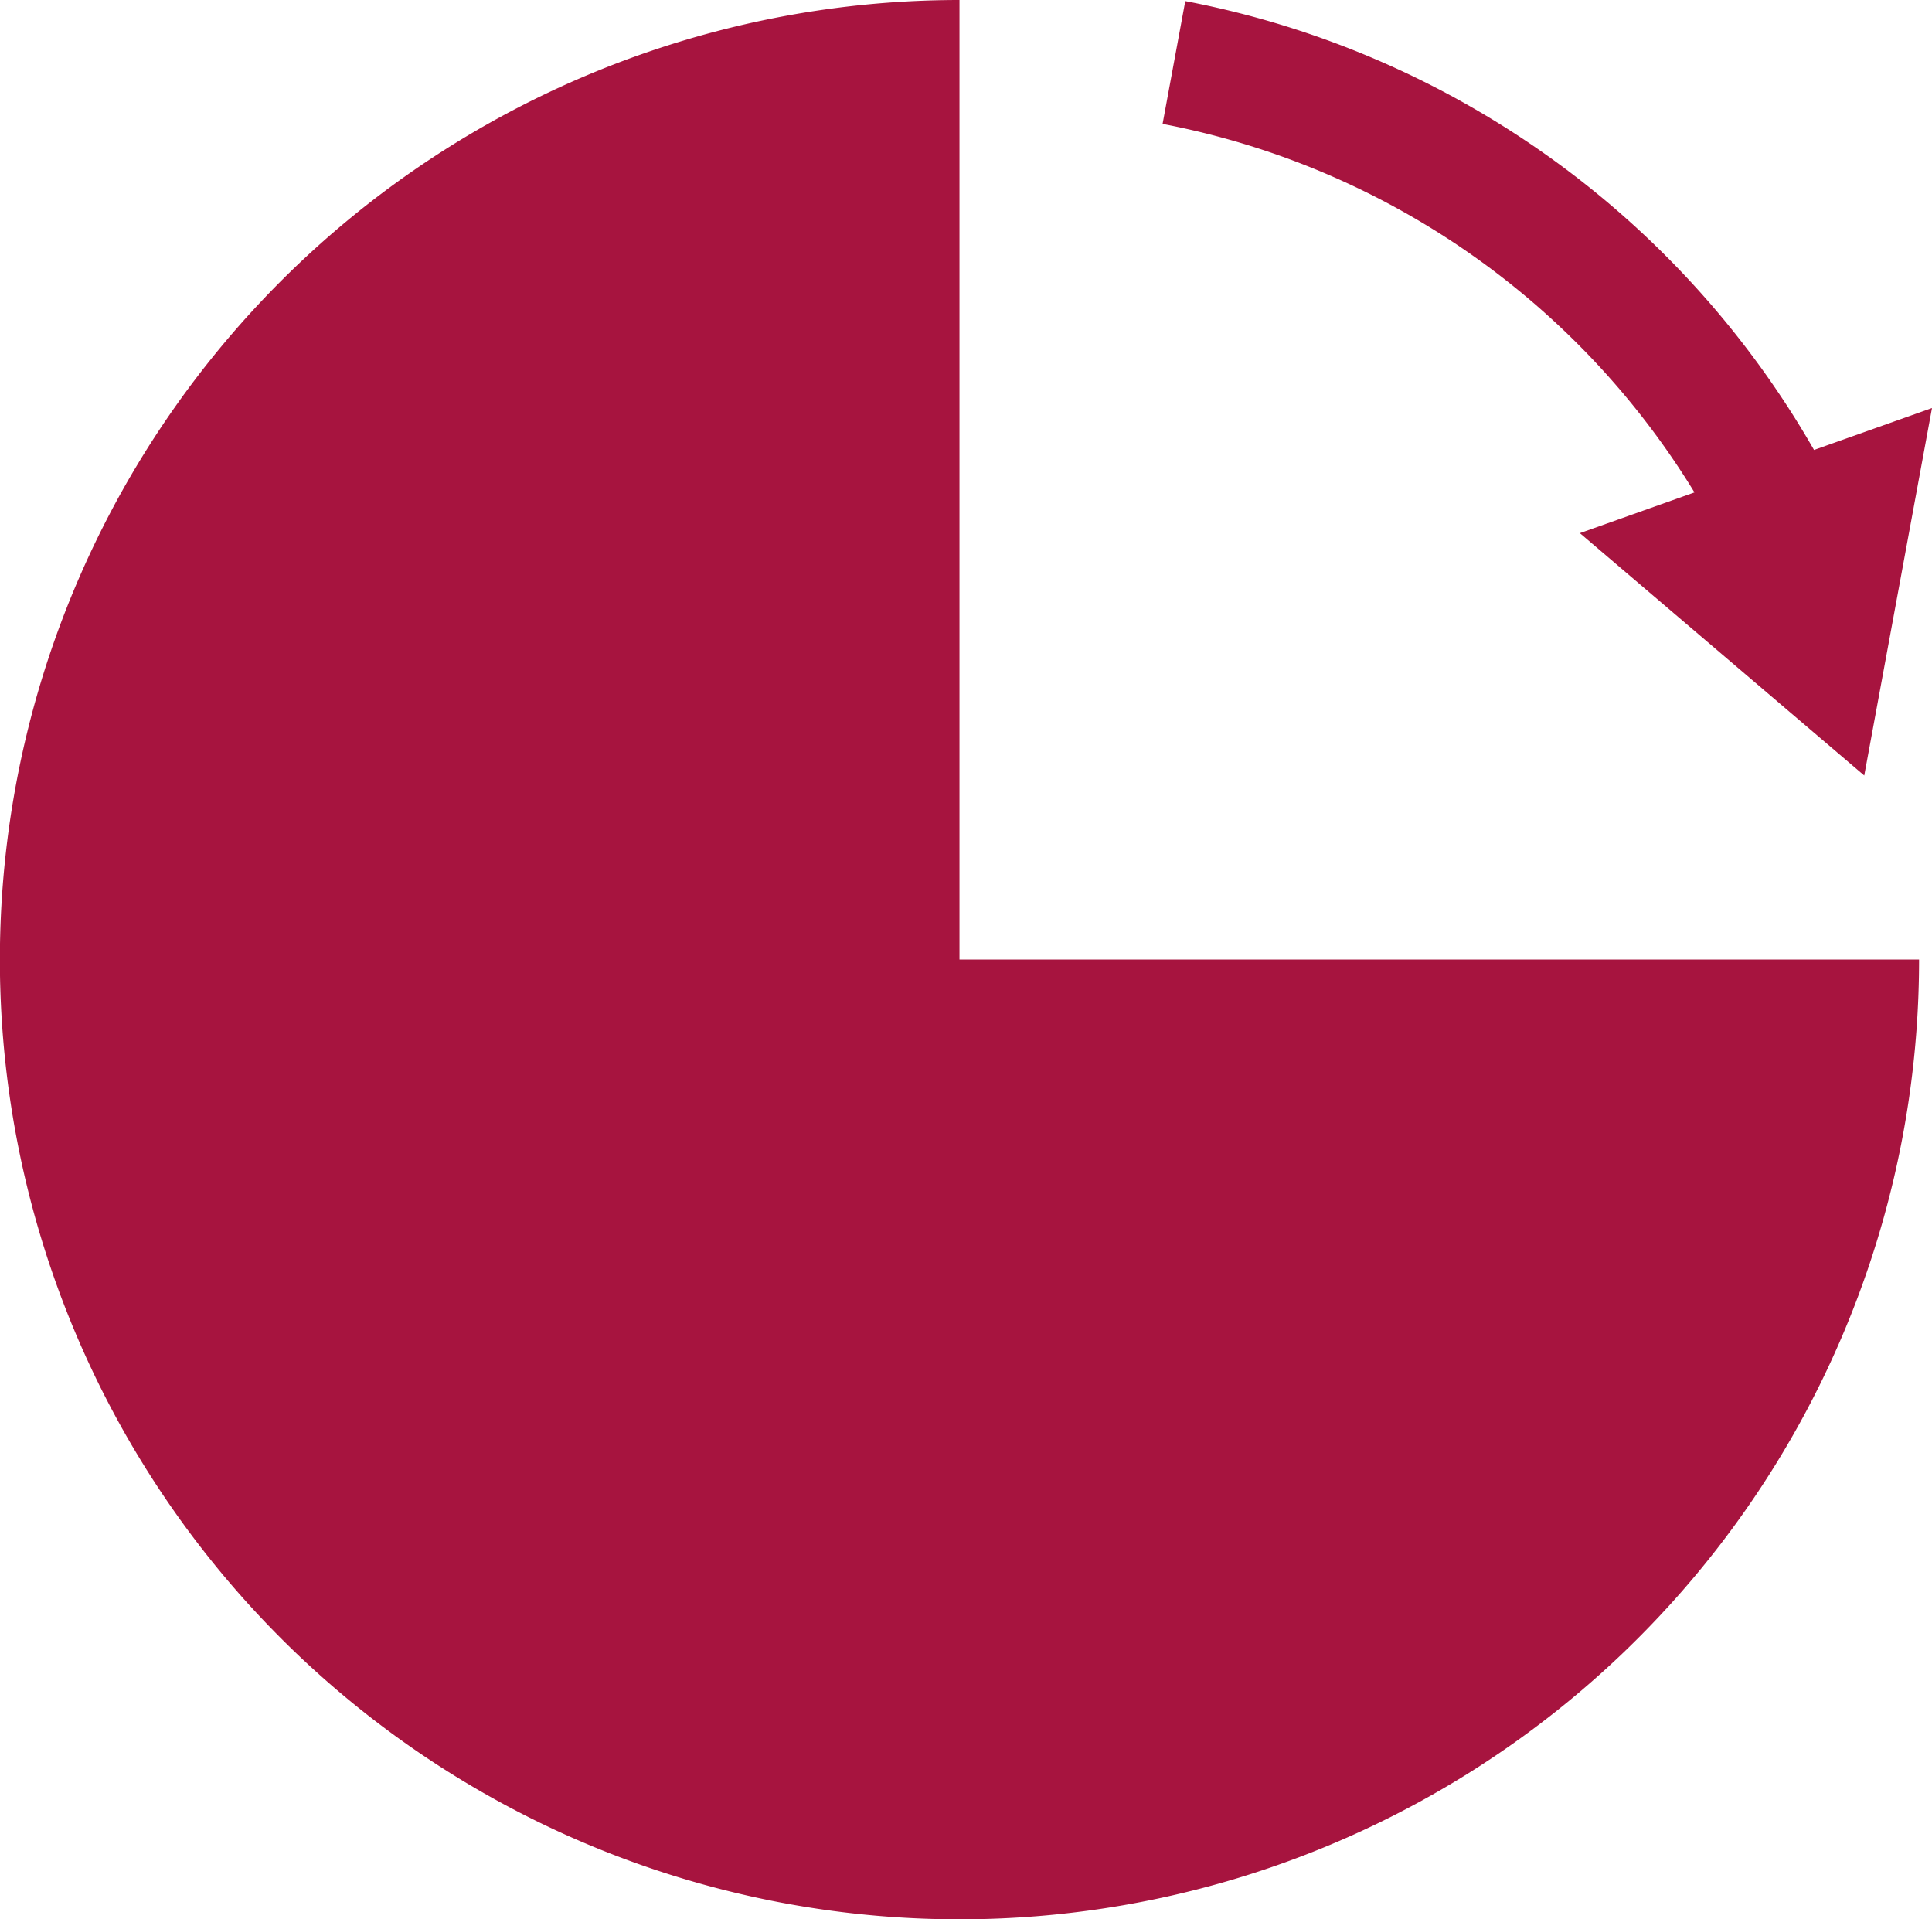
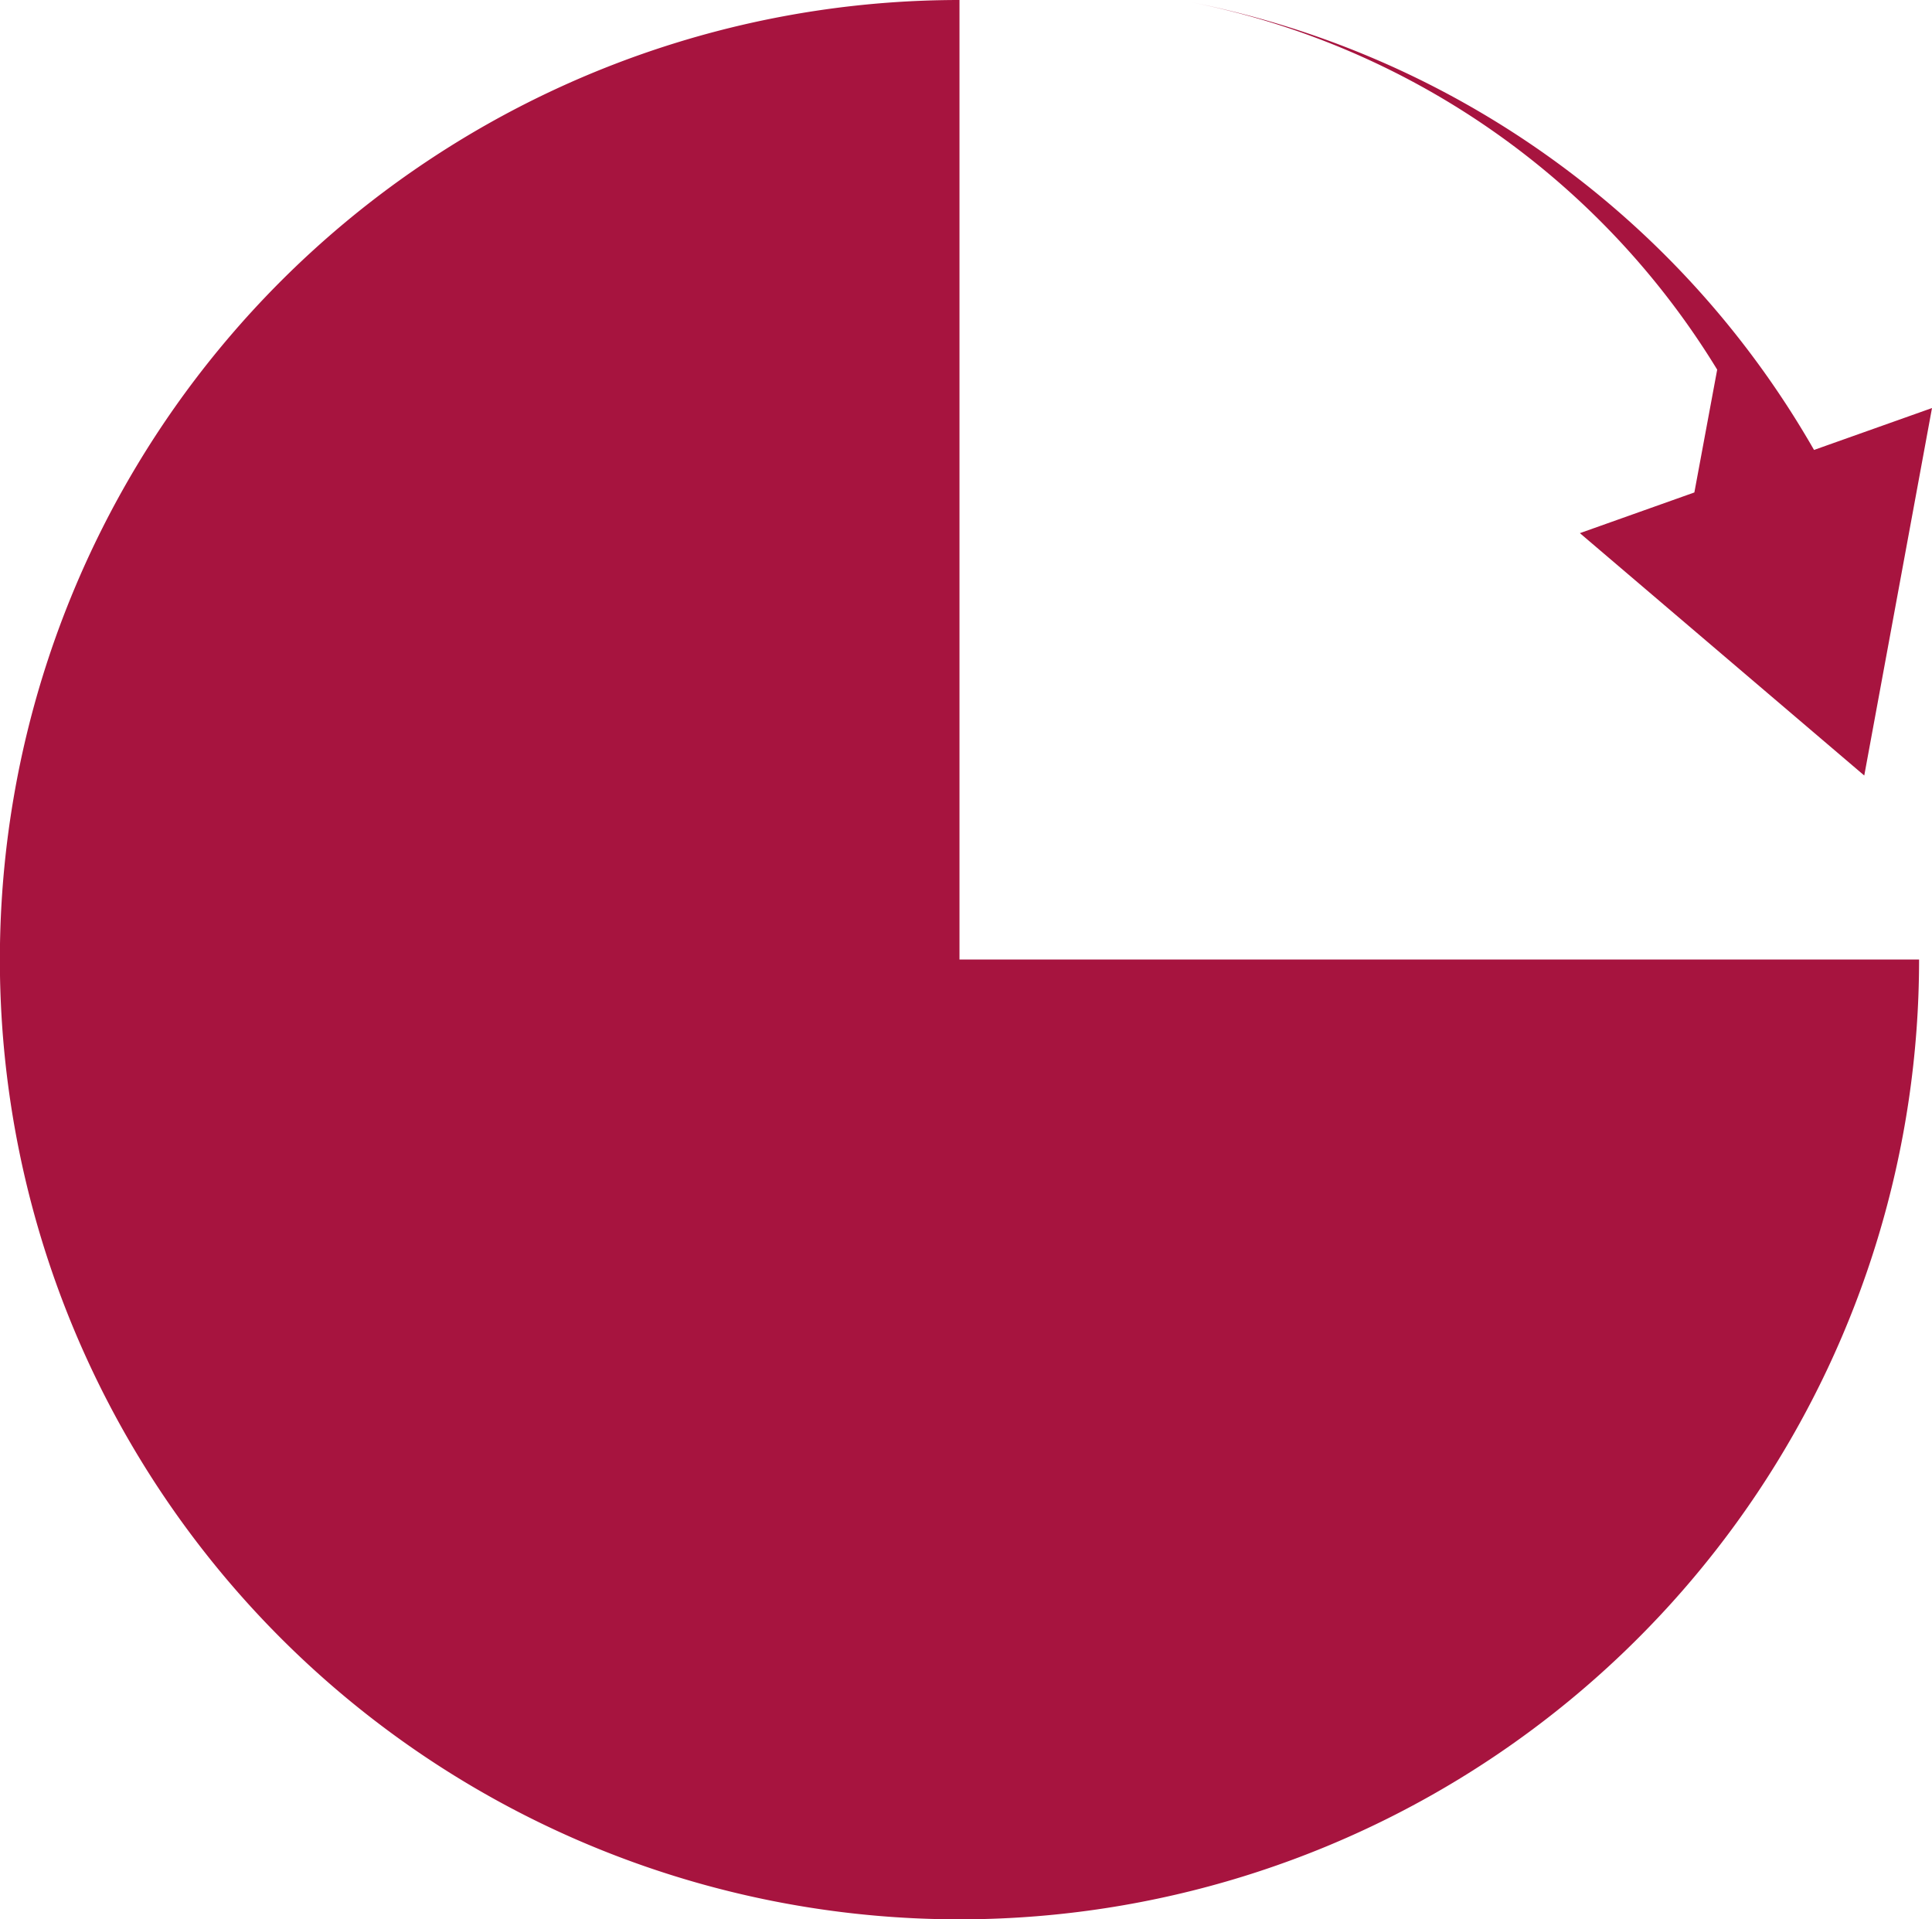
<svg xmlns="http://www.w3.org/2000/svg" height="15.893" viewBox="0 0 16 15.893" width="16">
-   <path d="m524.171 156.46a7.947 7.947 0 1 0 7.947 7.946h-7.947zm6.086 4.078-.948.337 2.355 2.007.561-3.043-.977.347a7.656 7.656 0 0 0 -5.207-3.717l-.188 1.017a6.616 6.616 0 0 1 4.405 3.052z" fill="#a7143f" transform="translate(-516.225 -156.46)" />
+   <path d="m524.171 156.46a7.947 7.947 0 1 0 7.947 7.946h-7.947zm6.086 4.078-.948.337 2.355 2.007.561-3.043-.977.347a7.656 7.656 0 0 0 -5.207-3.717a6.616 6.616 0 0 1 4.405 3.052z" fill="#a7143f" transform="translate(-516.225 -156.46)" />
</svg>